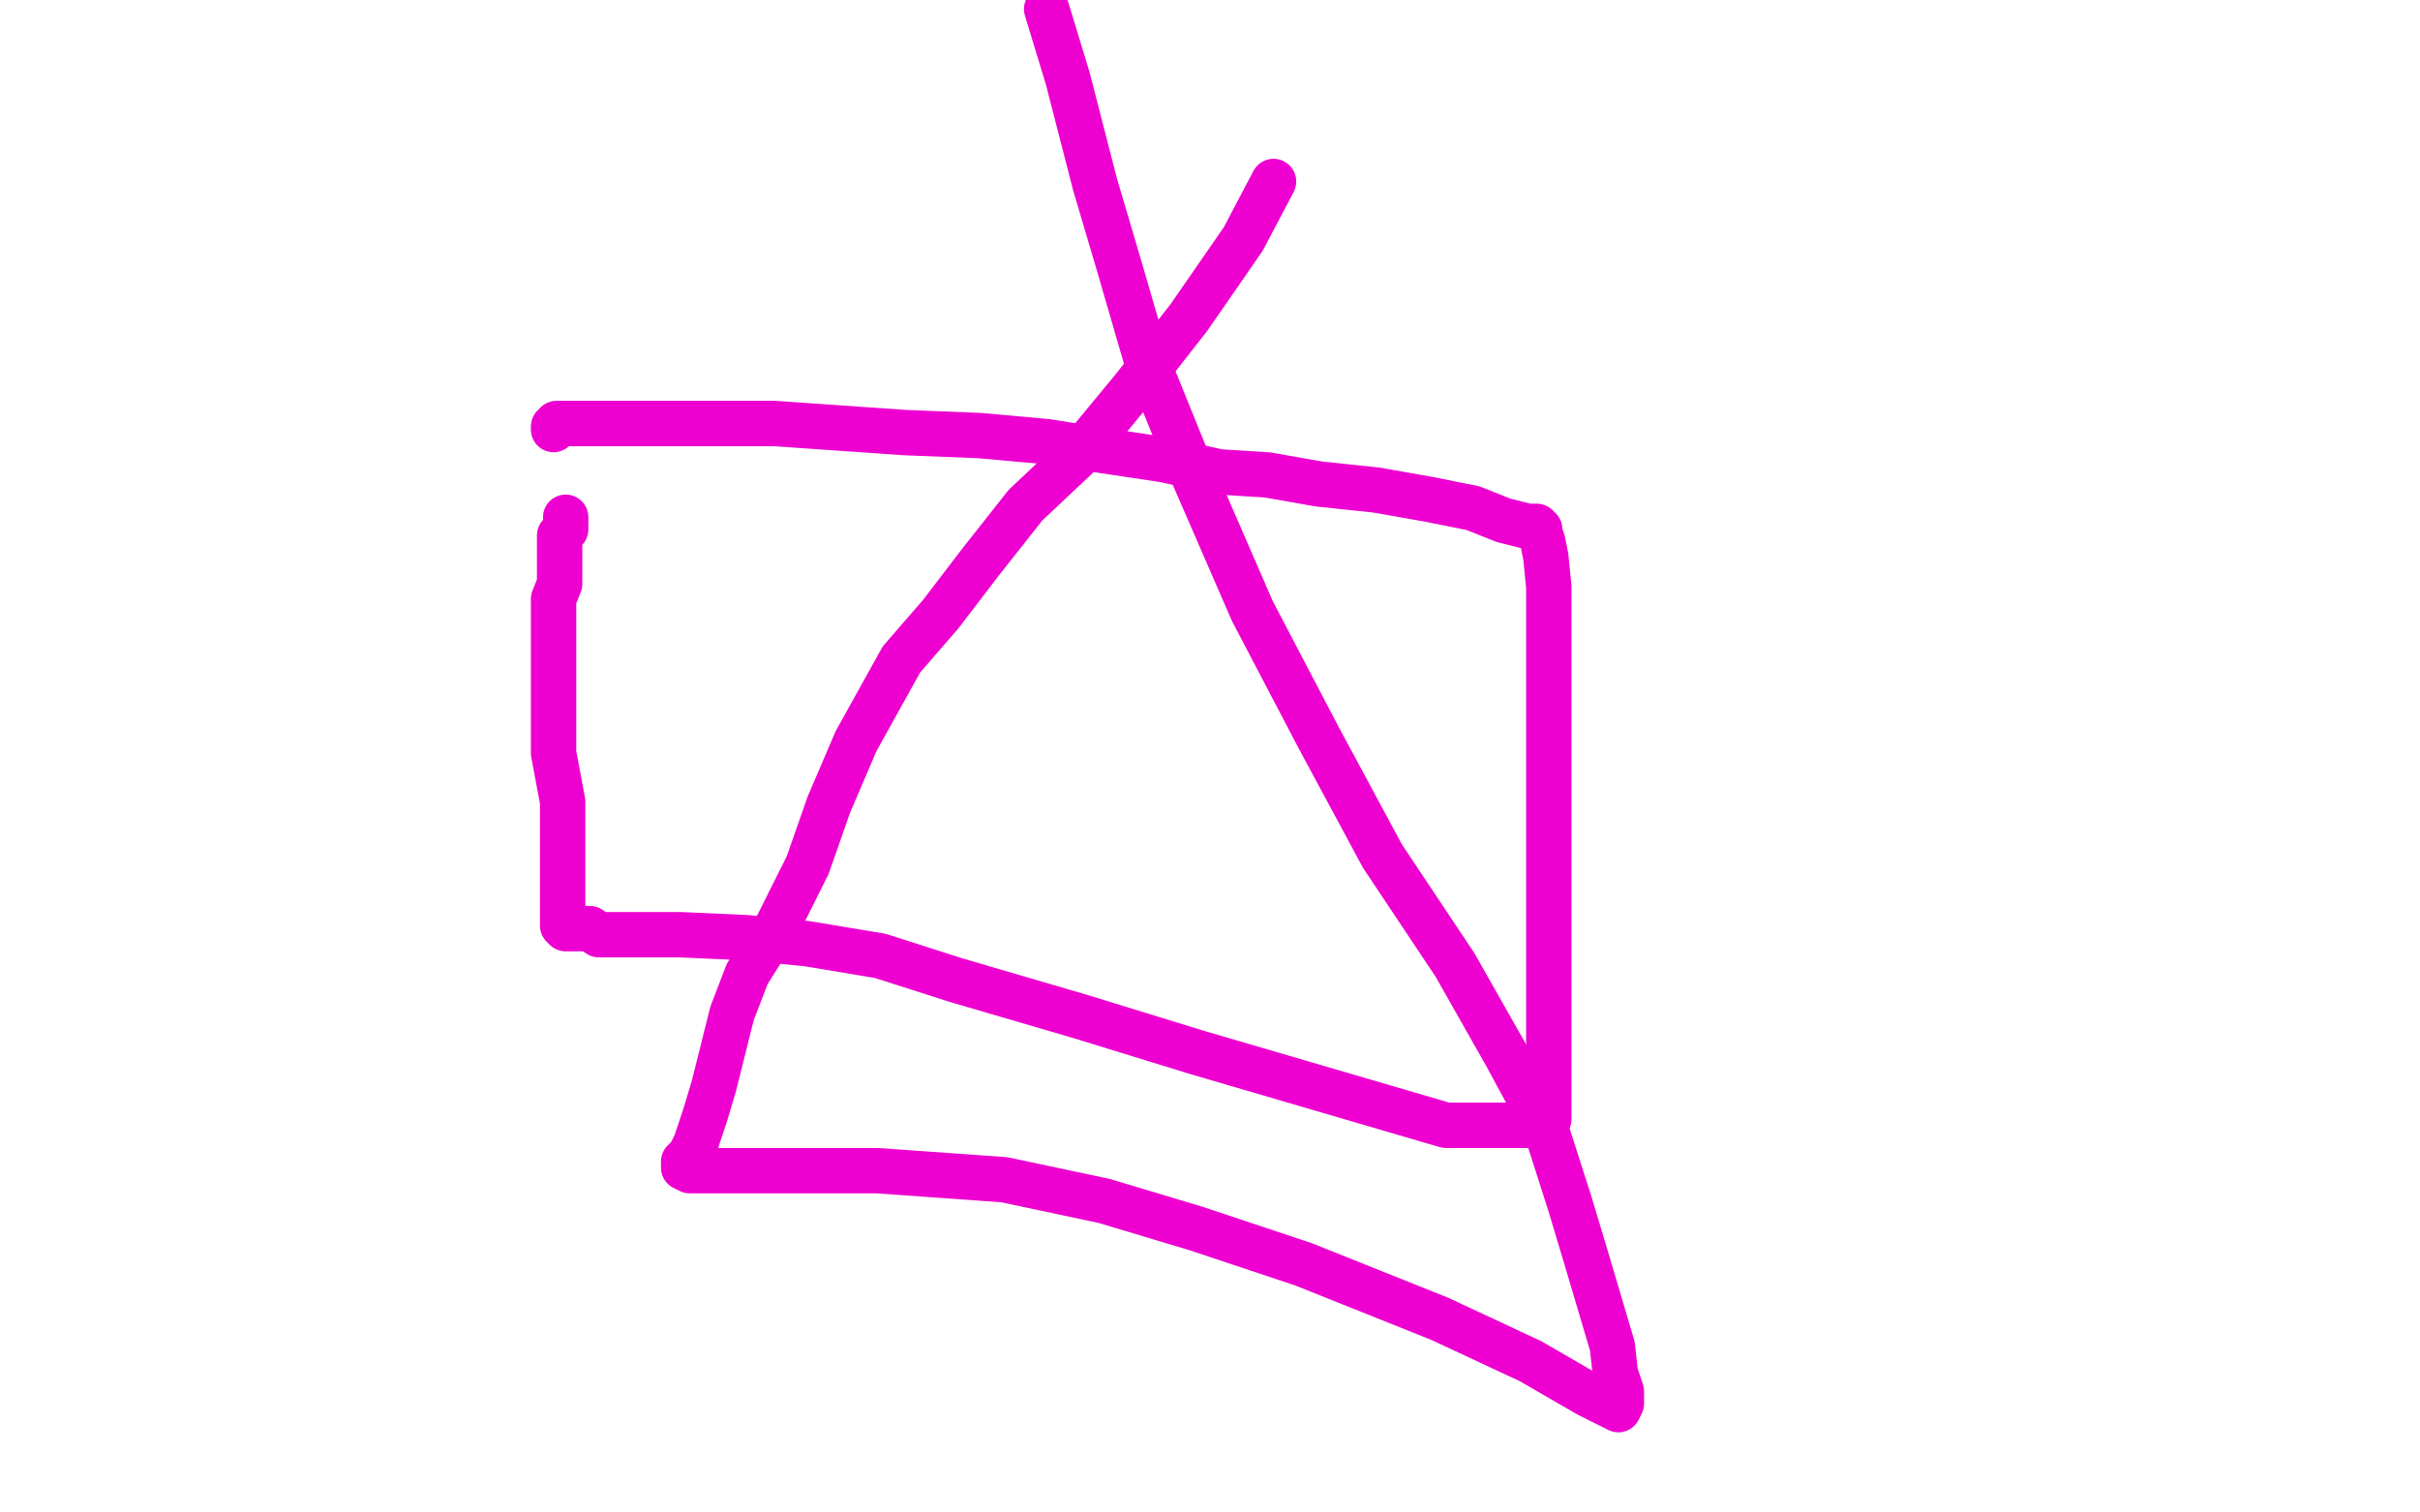
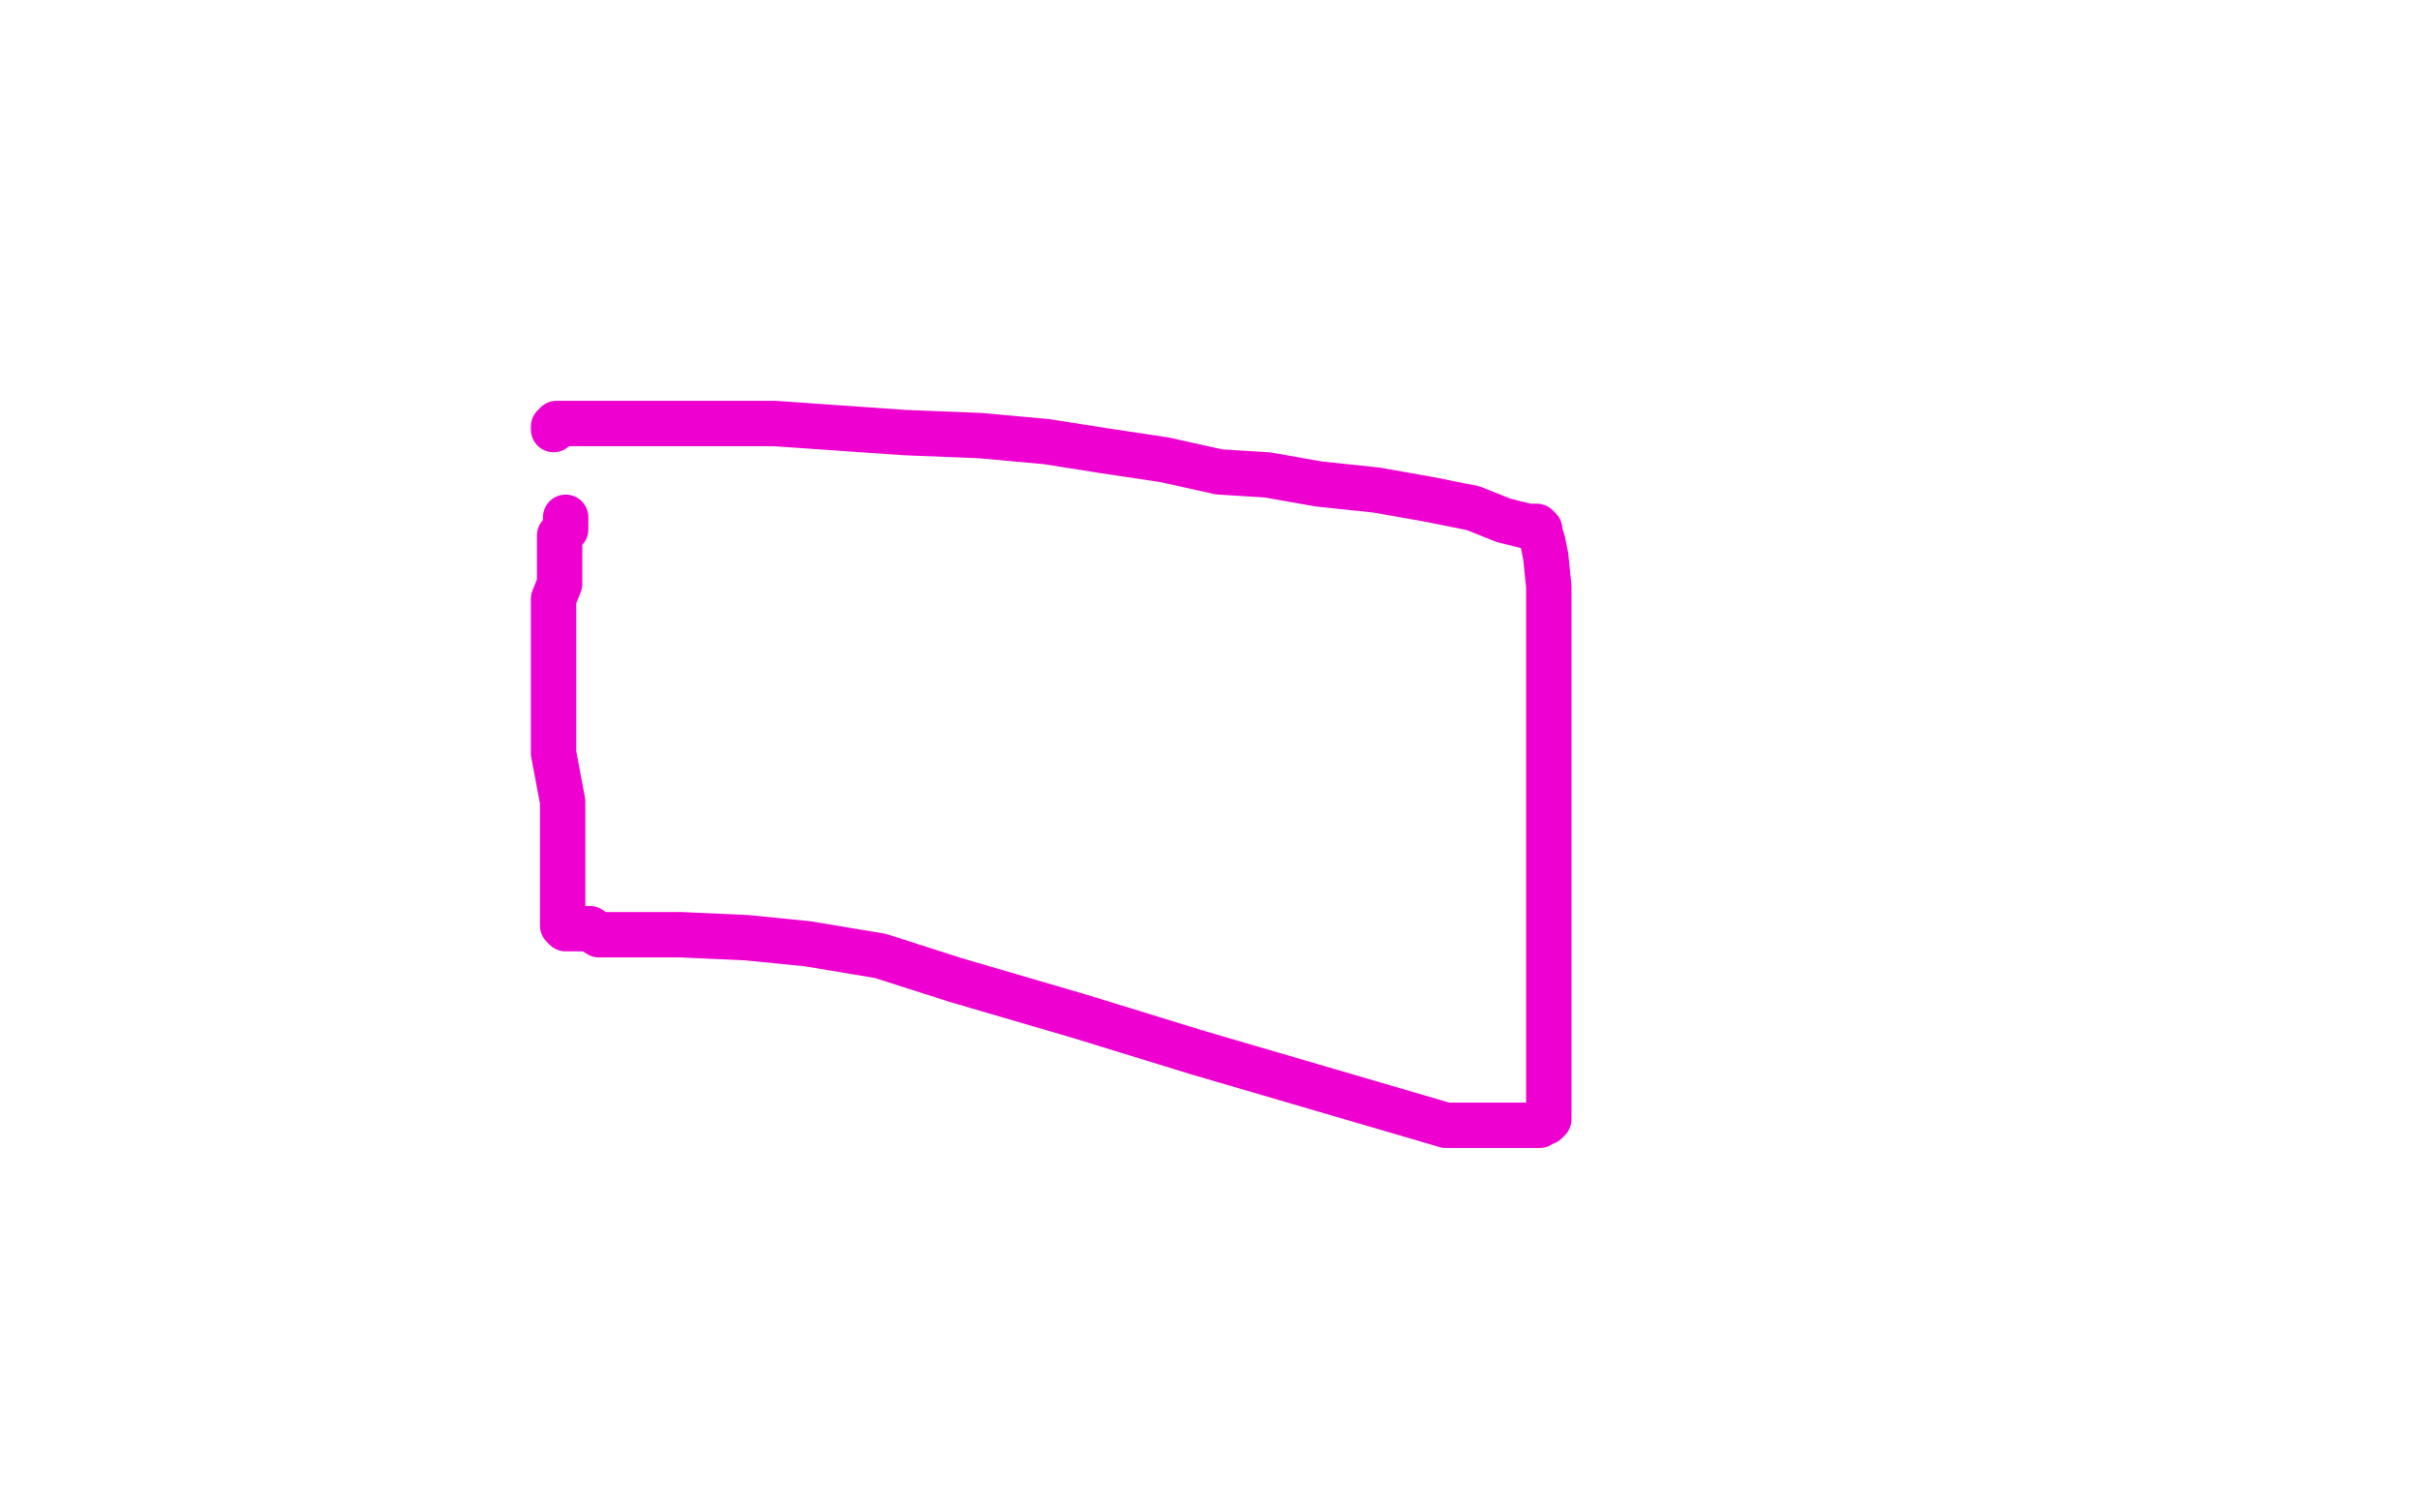
<svg xmlns="http://www.w3.org/2000/svg" width="800" height="500" version="1.1" style="stroke-antialiasing: false">
  <desc>This SVG has been created on https://colorillo.com/</desc>
  <rect x="0" y="0" width="800" height="500" style="fill: rgb(255,255,255); stroke-width:0" />
  <polyline points="183,142 183,141 183,141 184,140 184,140 186,140 186,140 191,140 191,140 200,140 200,140 214,140 214,140 234,140 234,140 256,140 256,140 299,143 324,144 346,146 365,149 385,152 403,156 419,157 436,160 455,162 472,165 487,168 497,172 505,174 507,174 508,174 509,175 509,176 510,179 511,184 512,194 512,205 512,221 512,238 512,254 512,268 512,281 512,293 512,308 512,326 512,338 512,353 512,359 512,364 512,366 512,368 512,370 511,371 510,371 509,372 499,372 478,372 437,360 396,348 357,336 316,324 291,316 267,312 247,310 225,309 221,309 219,309 217,309 214,309 211,309 208,309 203,309 198,309 195,307 191,307 188,307 187,307 186,306 186,294 186,279 186,265 183,249 183,236 183,228 183,218 183,210 183,203 183,198 185,193 185,186 185,184 185,180 185,178 185,177 187,175 187,174 187,173 187,172 187,171" style="fill: none; stroke: #ed00d0; stroke-width: 15; stroke-linejoin: round; stroke-linecap: round; stroke-antialiasing: false; stroke-antialias: 0; opacity: 1.0" />
-   <polyline points="421,60 411,79 411,79 393,105 393,105 375,128 375,128 356,151 356,151 339,167 339,167 324,186 324,186 311,203 311,203 298,218 283,245 274,266 267,286 257,306 247,322 242,335 239,347 236,359 233,369 230,378 228,382 226,384 226,385 226,386 228,387 236,387 252,387 274,387 290,387 332,390 365,397 395,406 431,418 476,436 506,450 525,461 533,465 535,466 536,464 536,460 534,454 533,445 525,418 519,398 511,373 498,349 481,319 457,283 436,244 414,202 394,156 379,119 370,88 362,61 353,26 346,3" style="fill: none; stroke: #ed00d0; stroke-width: 15; stroke-linejoin: round; stroke-linecap: round; stroke-antialiasing: false; stroke-antialias: 0; opacity: 1.0" />
</svg>